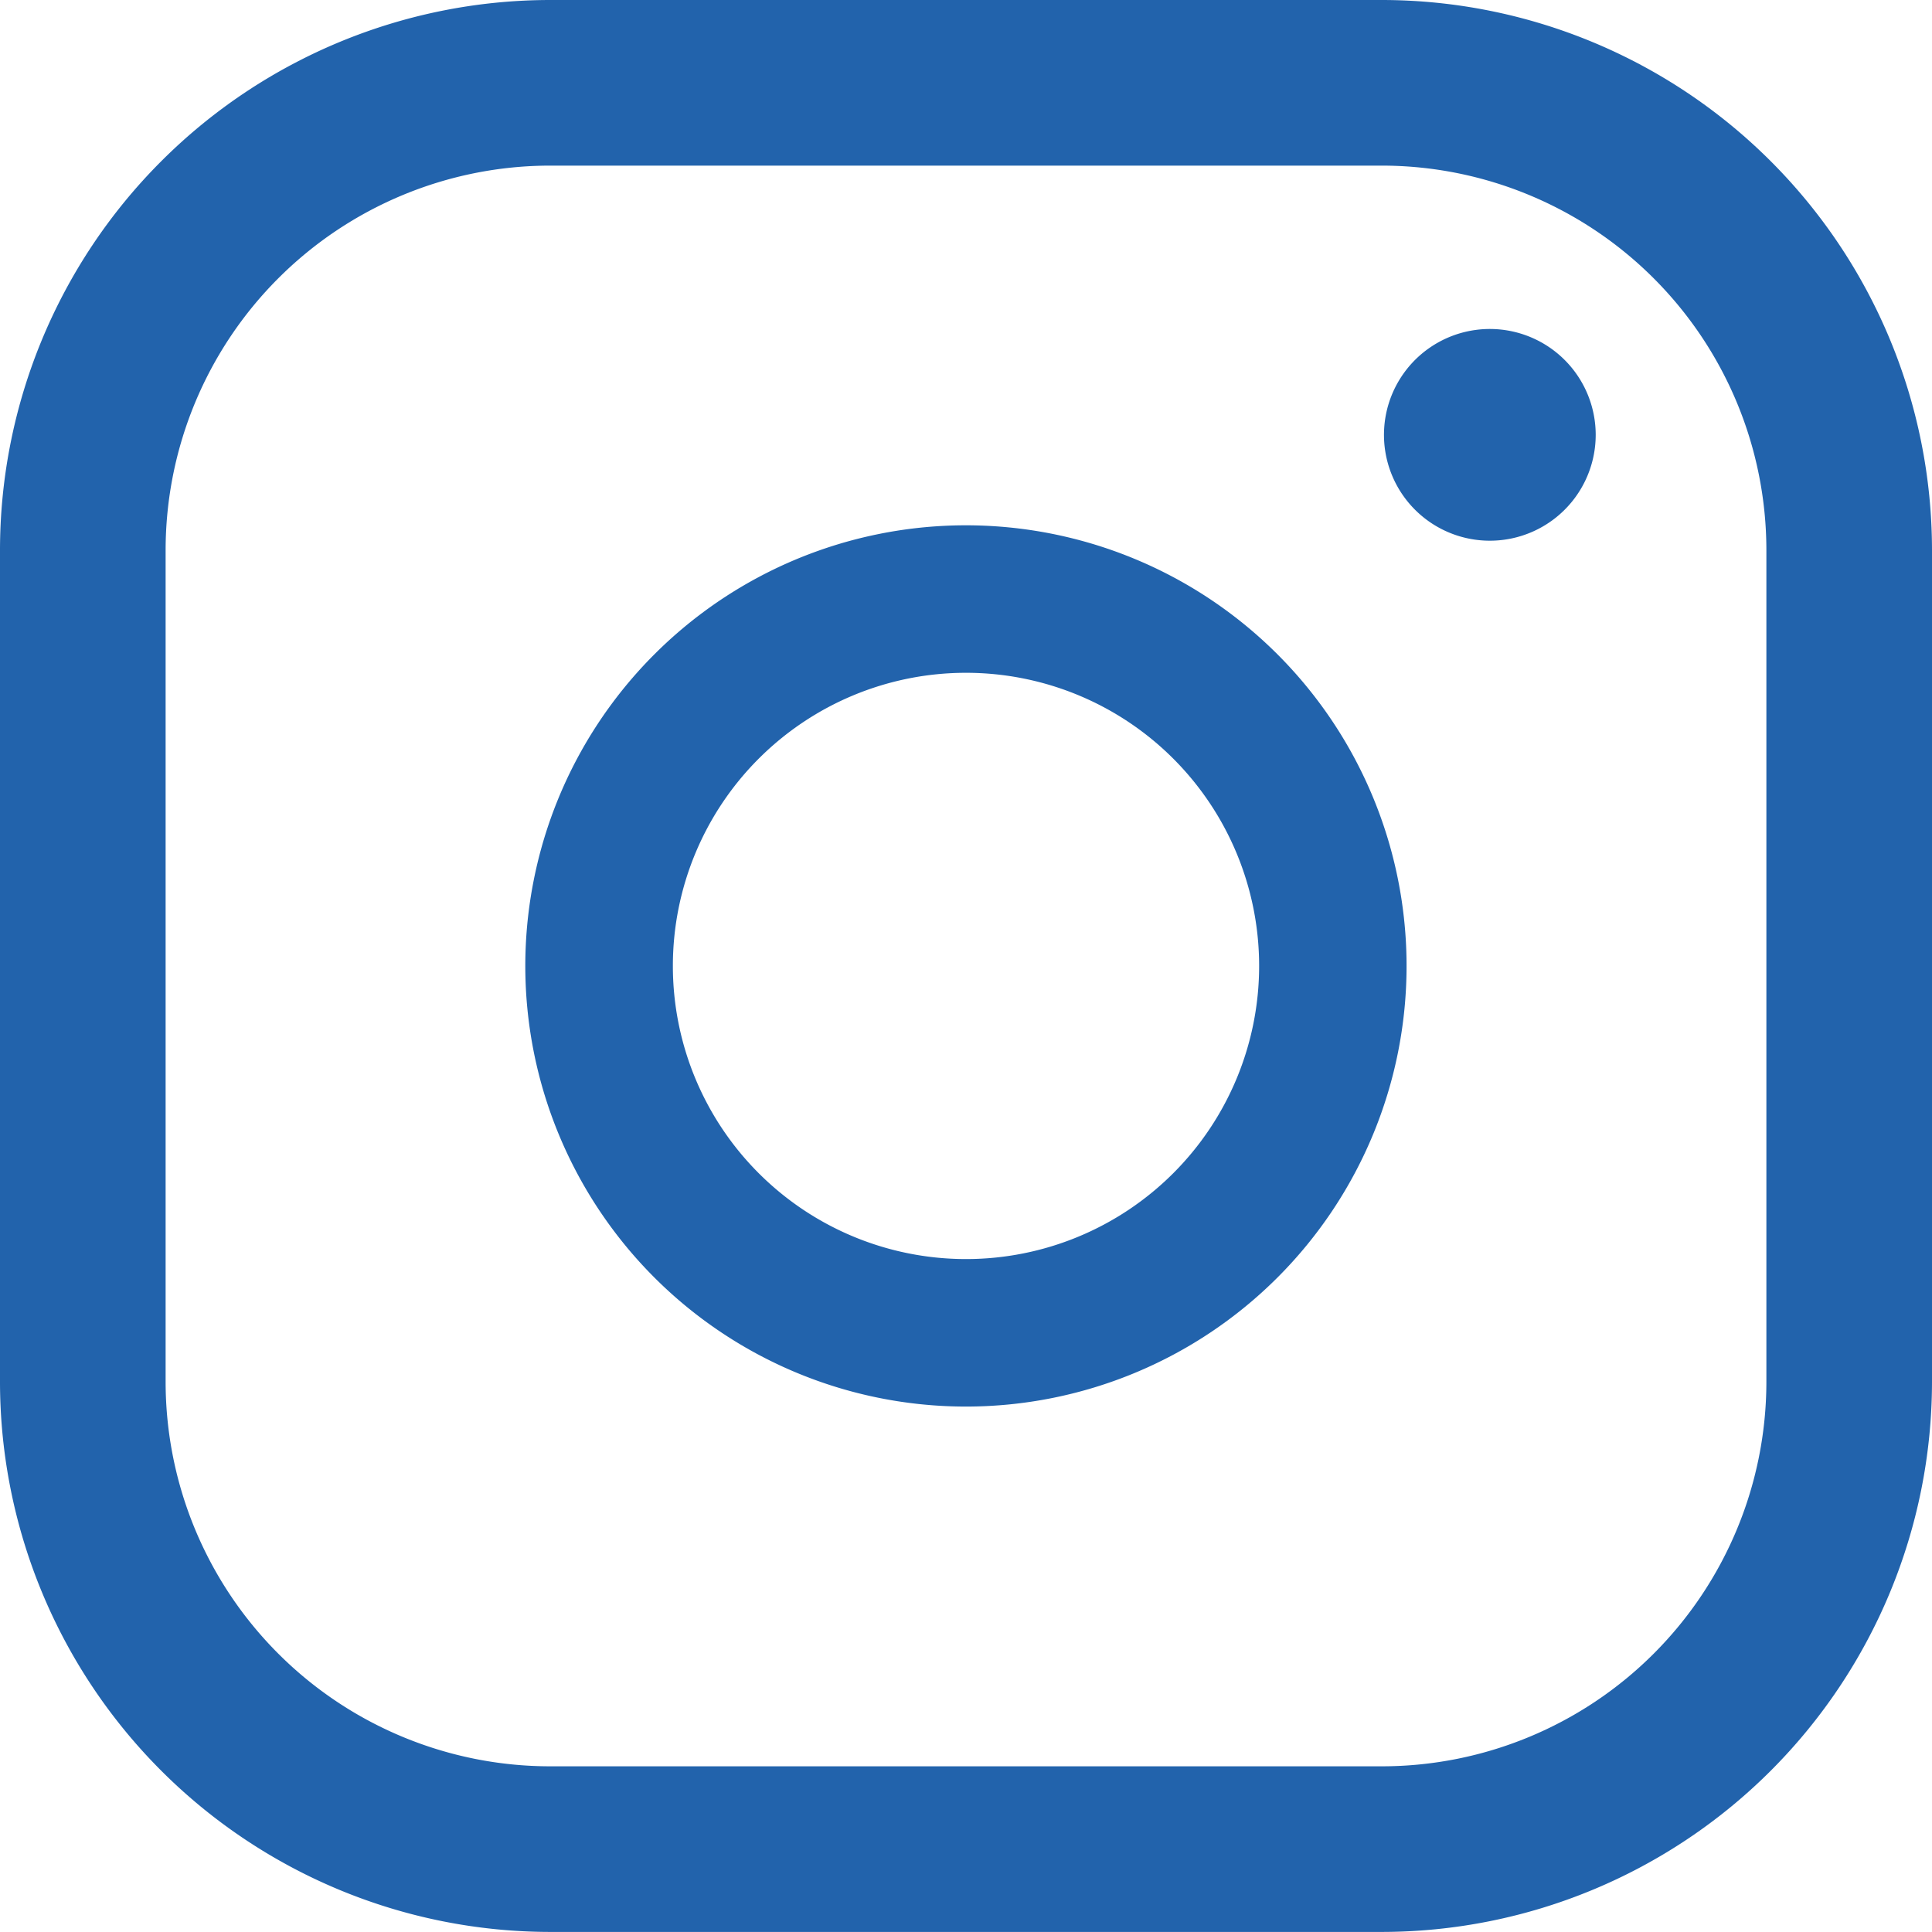
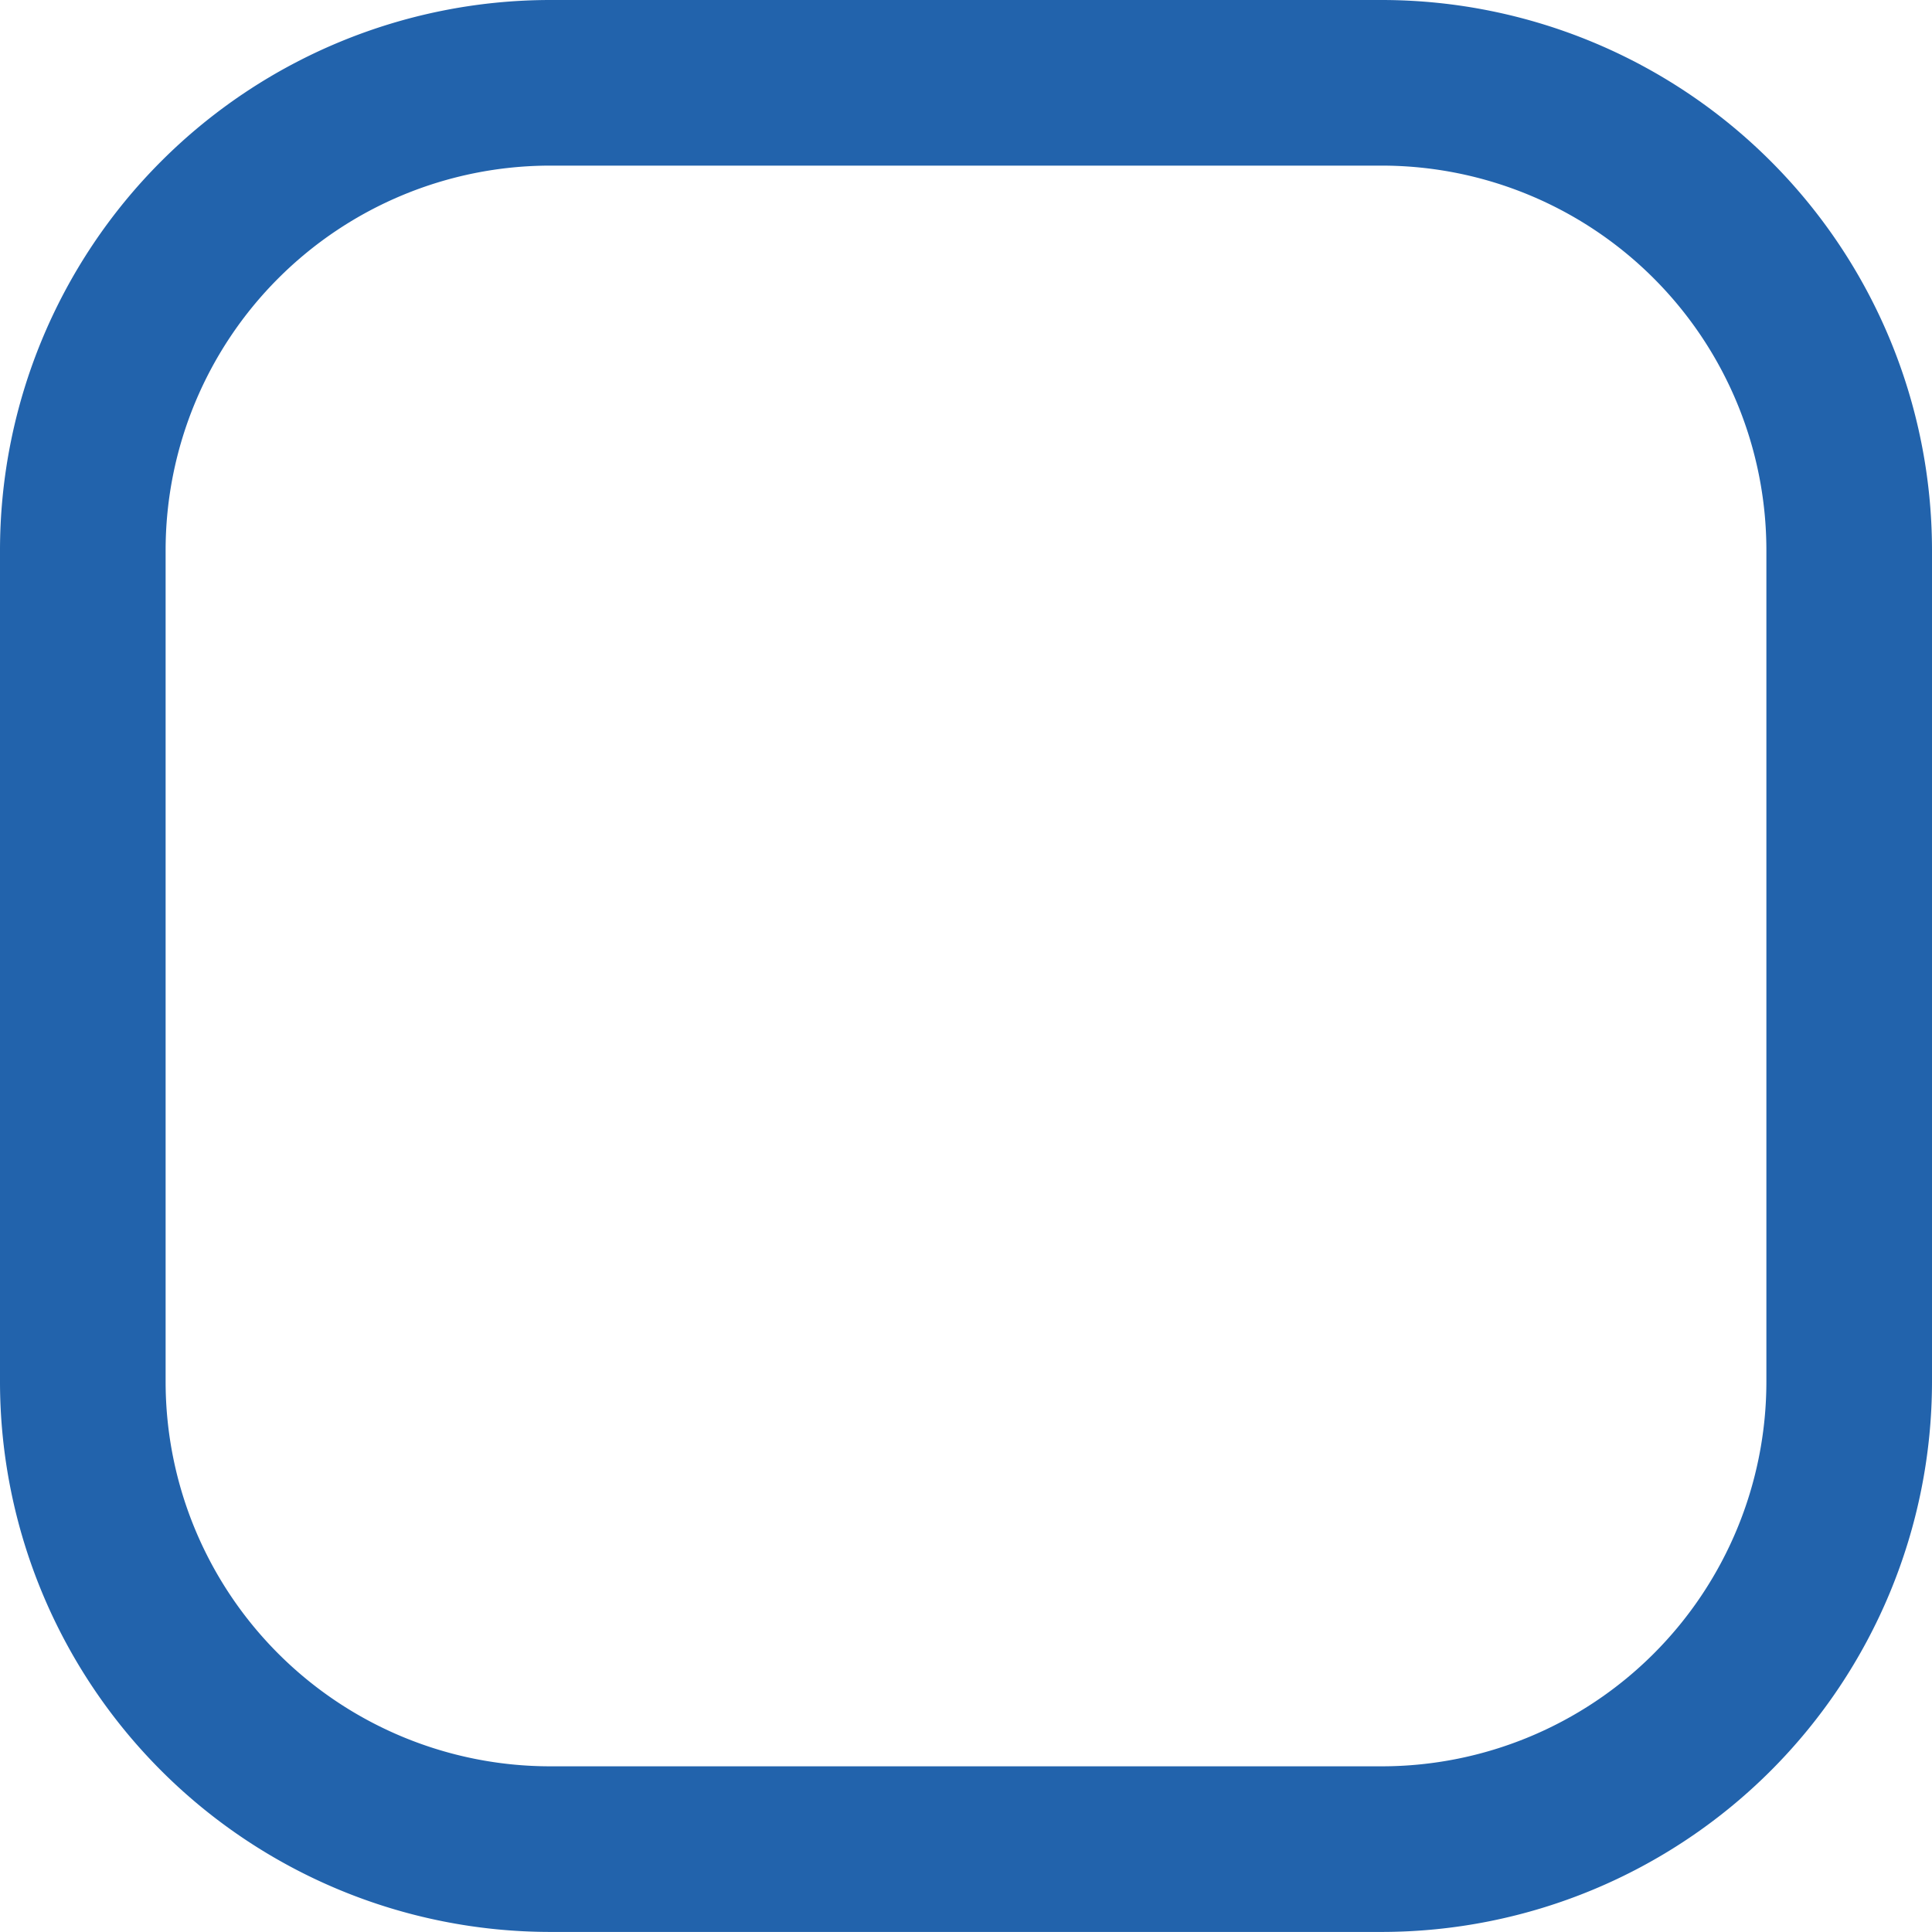
<svg xmlns="http://www.w3.org/2000/svg" width="29" height="28.999" viewBox="0 0 29 28.999">
  <g id="ig_icon_blue" transform="translate(-173.175 -621.395)">
    <g id="Group_1332" data-name="Group 1332" transform="translate(173.175 621.395)">
      <g id="Group_1329" data-name="Group 1329">
        <path id="Path_1896" data-name="Path 1896" d="M193.921,650.394H181.429a8.263,8.263,0,0,1-8.254-8.253V629.649a8.263,8.263,0,0,1,8.254-8.254h12.492a8.263,8.263,0,0,1,8.254,8.254v12.492a8.263,8.263,0,0,1-8.254,8.253Zm-12.492-26.513a5.775,5.775,0,0,0-5.768,5.768v12.492a5.774,5.774,0,0,0,5.768,5.767h12.492a5.774,5.774,0,0,0,5.768-5.767V629.649a5.775,5.775,0,0,0-5.768-5.768Z" transform="translate(-173.175 -621.395)" fill="#2263ac" />
      </g>
      <g id="Group_1330" data-name="Group 1330" transform="translate(7.885 7.885)">
-         <path id="Path_1897" data-name="Path 1897" d="M186.091,640.924a6.614,6.614,0,1,1,6.613-6.614,6.614,6.614,0,0,1-6.613,6.614Zm0-11.014a4.4,4.4,0,1,0,4.4,4.4A4.4,4.4,0,0,0,186.091,629.91Z" transform="translate(-179.476 -627.696)" fill="#2263ac" />
-       </g>
+         </g>
      <g id="Group_1331" data-name="Group 1331" transform="translate(20.774 4.938)">
-         <path id="Path_1898" data-name="Path 1898" d="M194.578,627.318a1.589,1.589,0,1,1-.465-1.125A1.589,1.589,0,0,1,194.578,627.318Z" transform="translate(-191.4 -625.727)" fill="#2263ac" />
-       </g>
+         </g>
    </g>
  </g>
</svg>